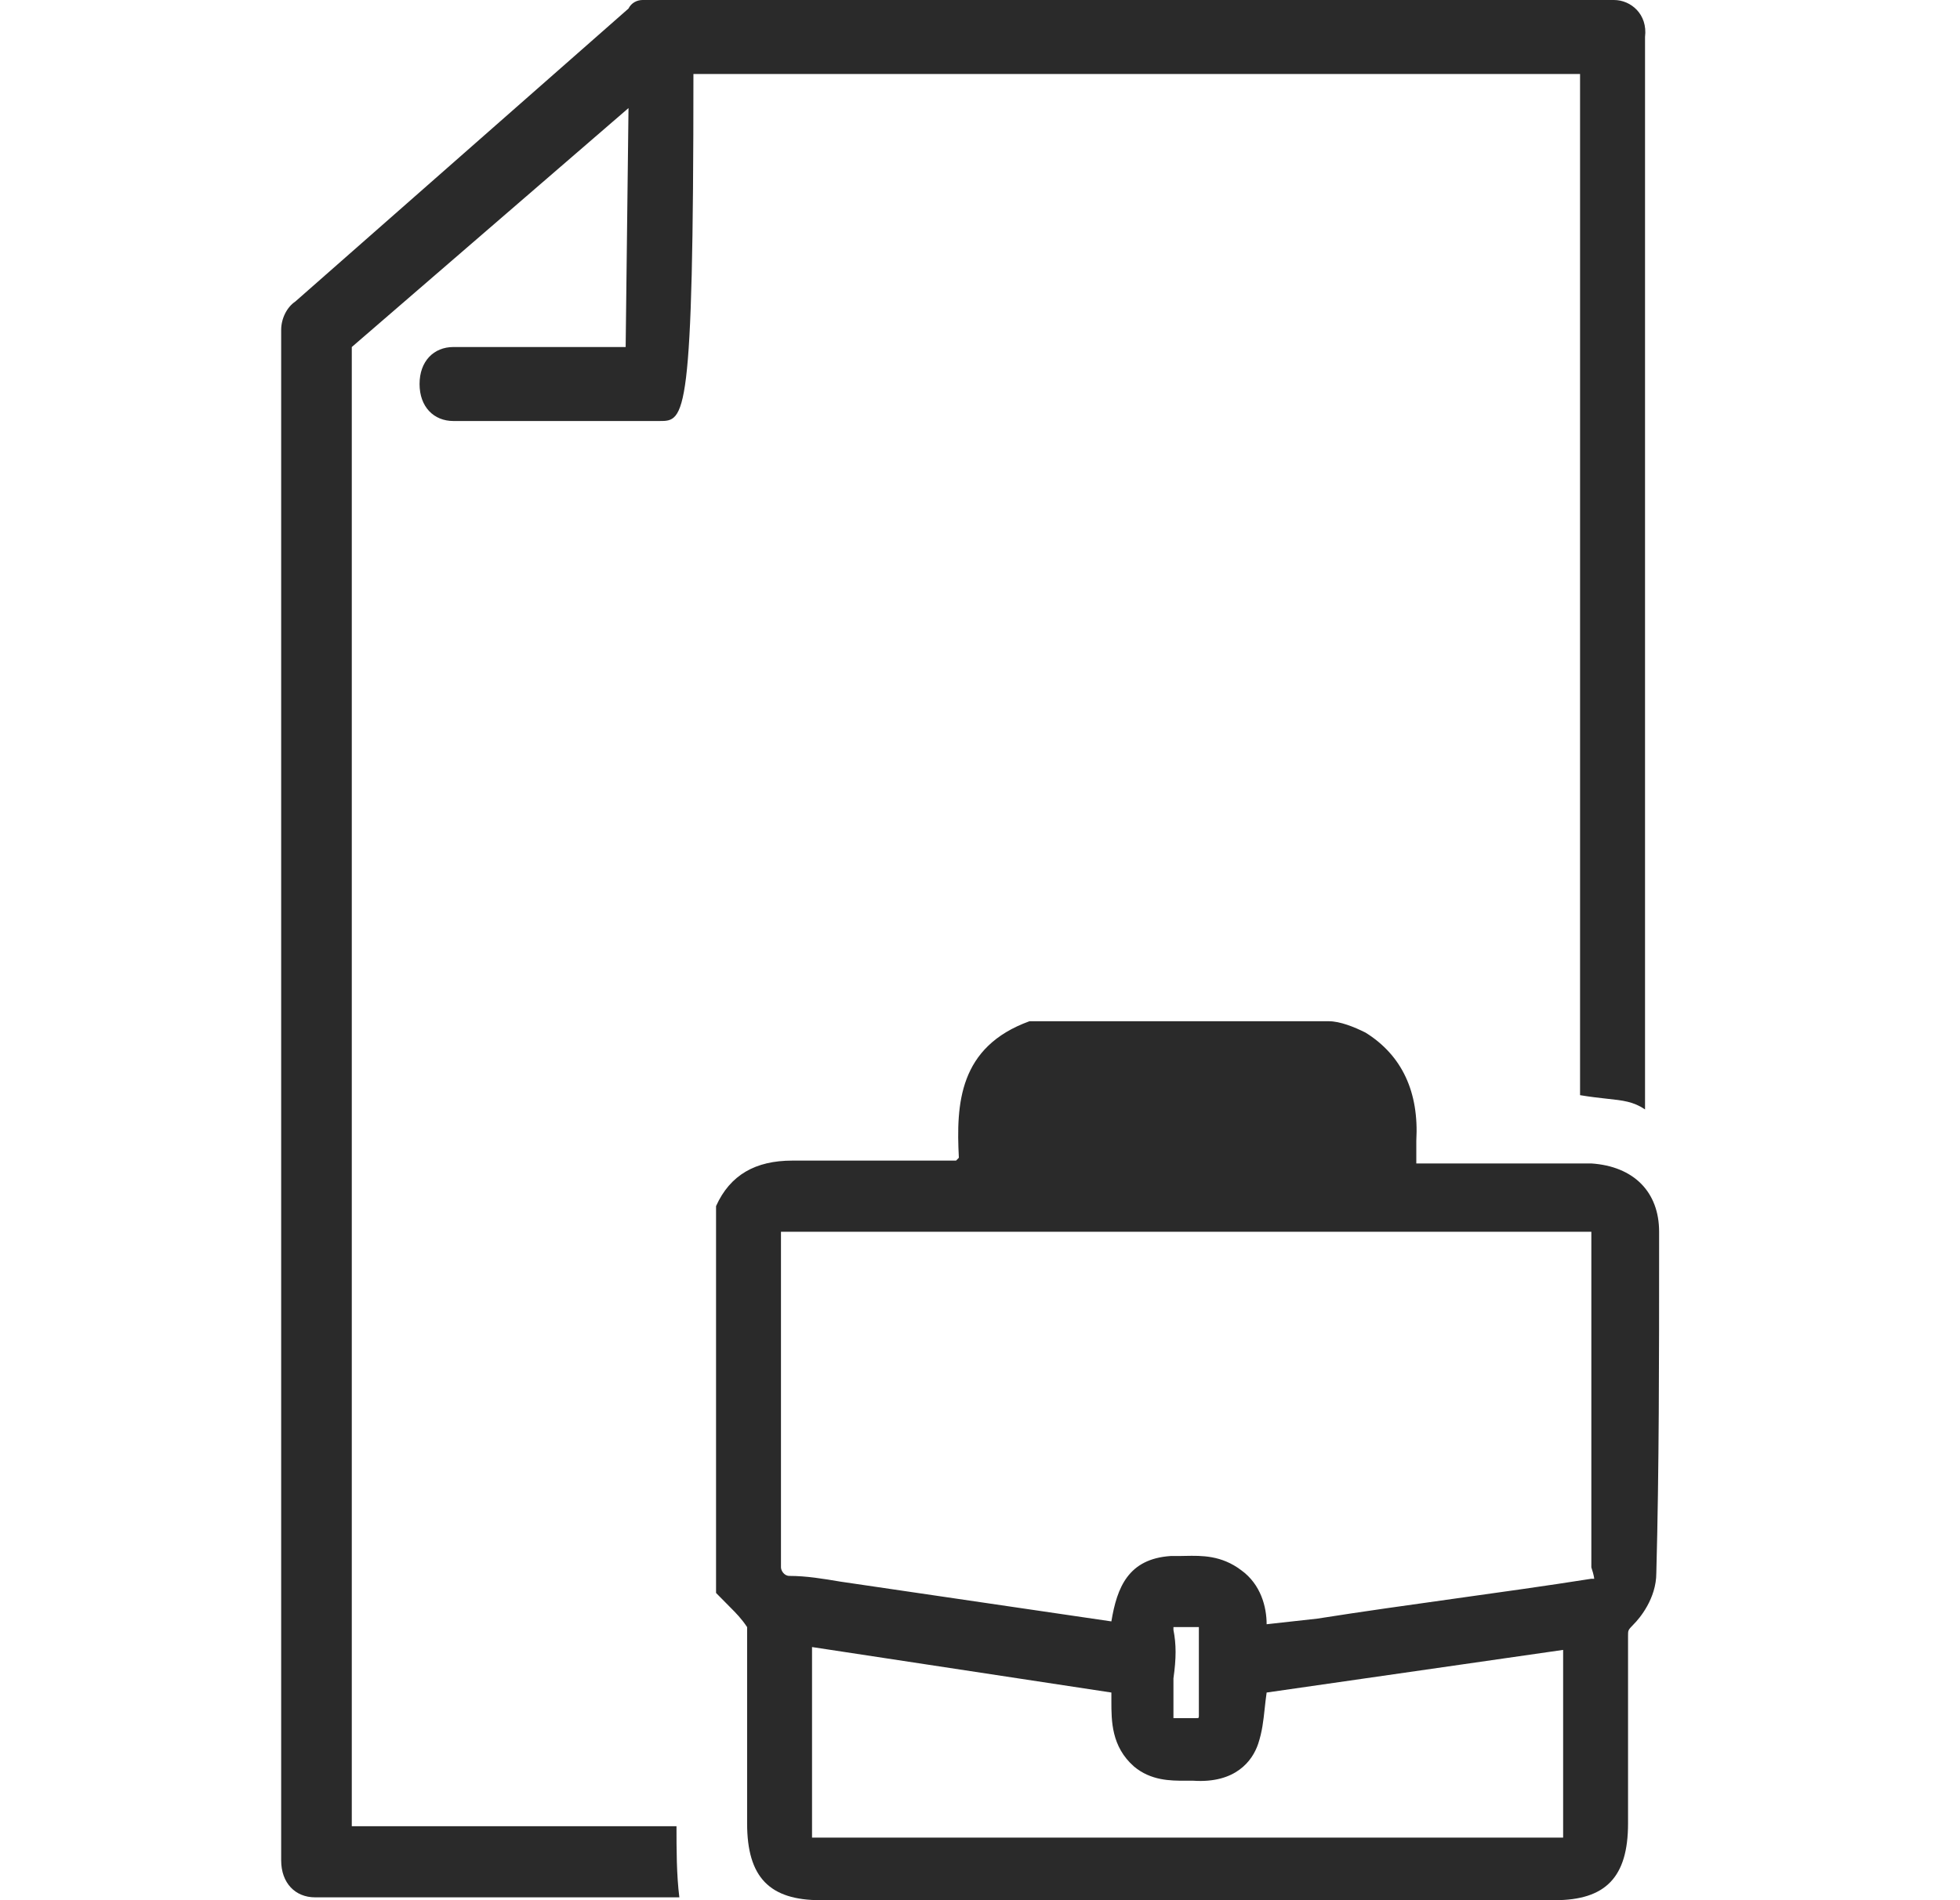
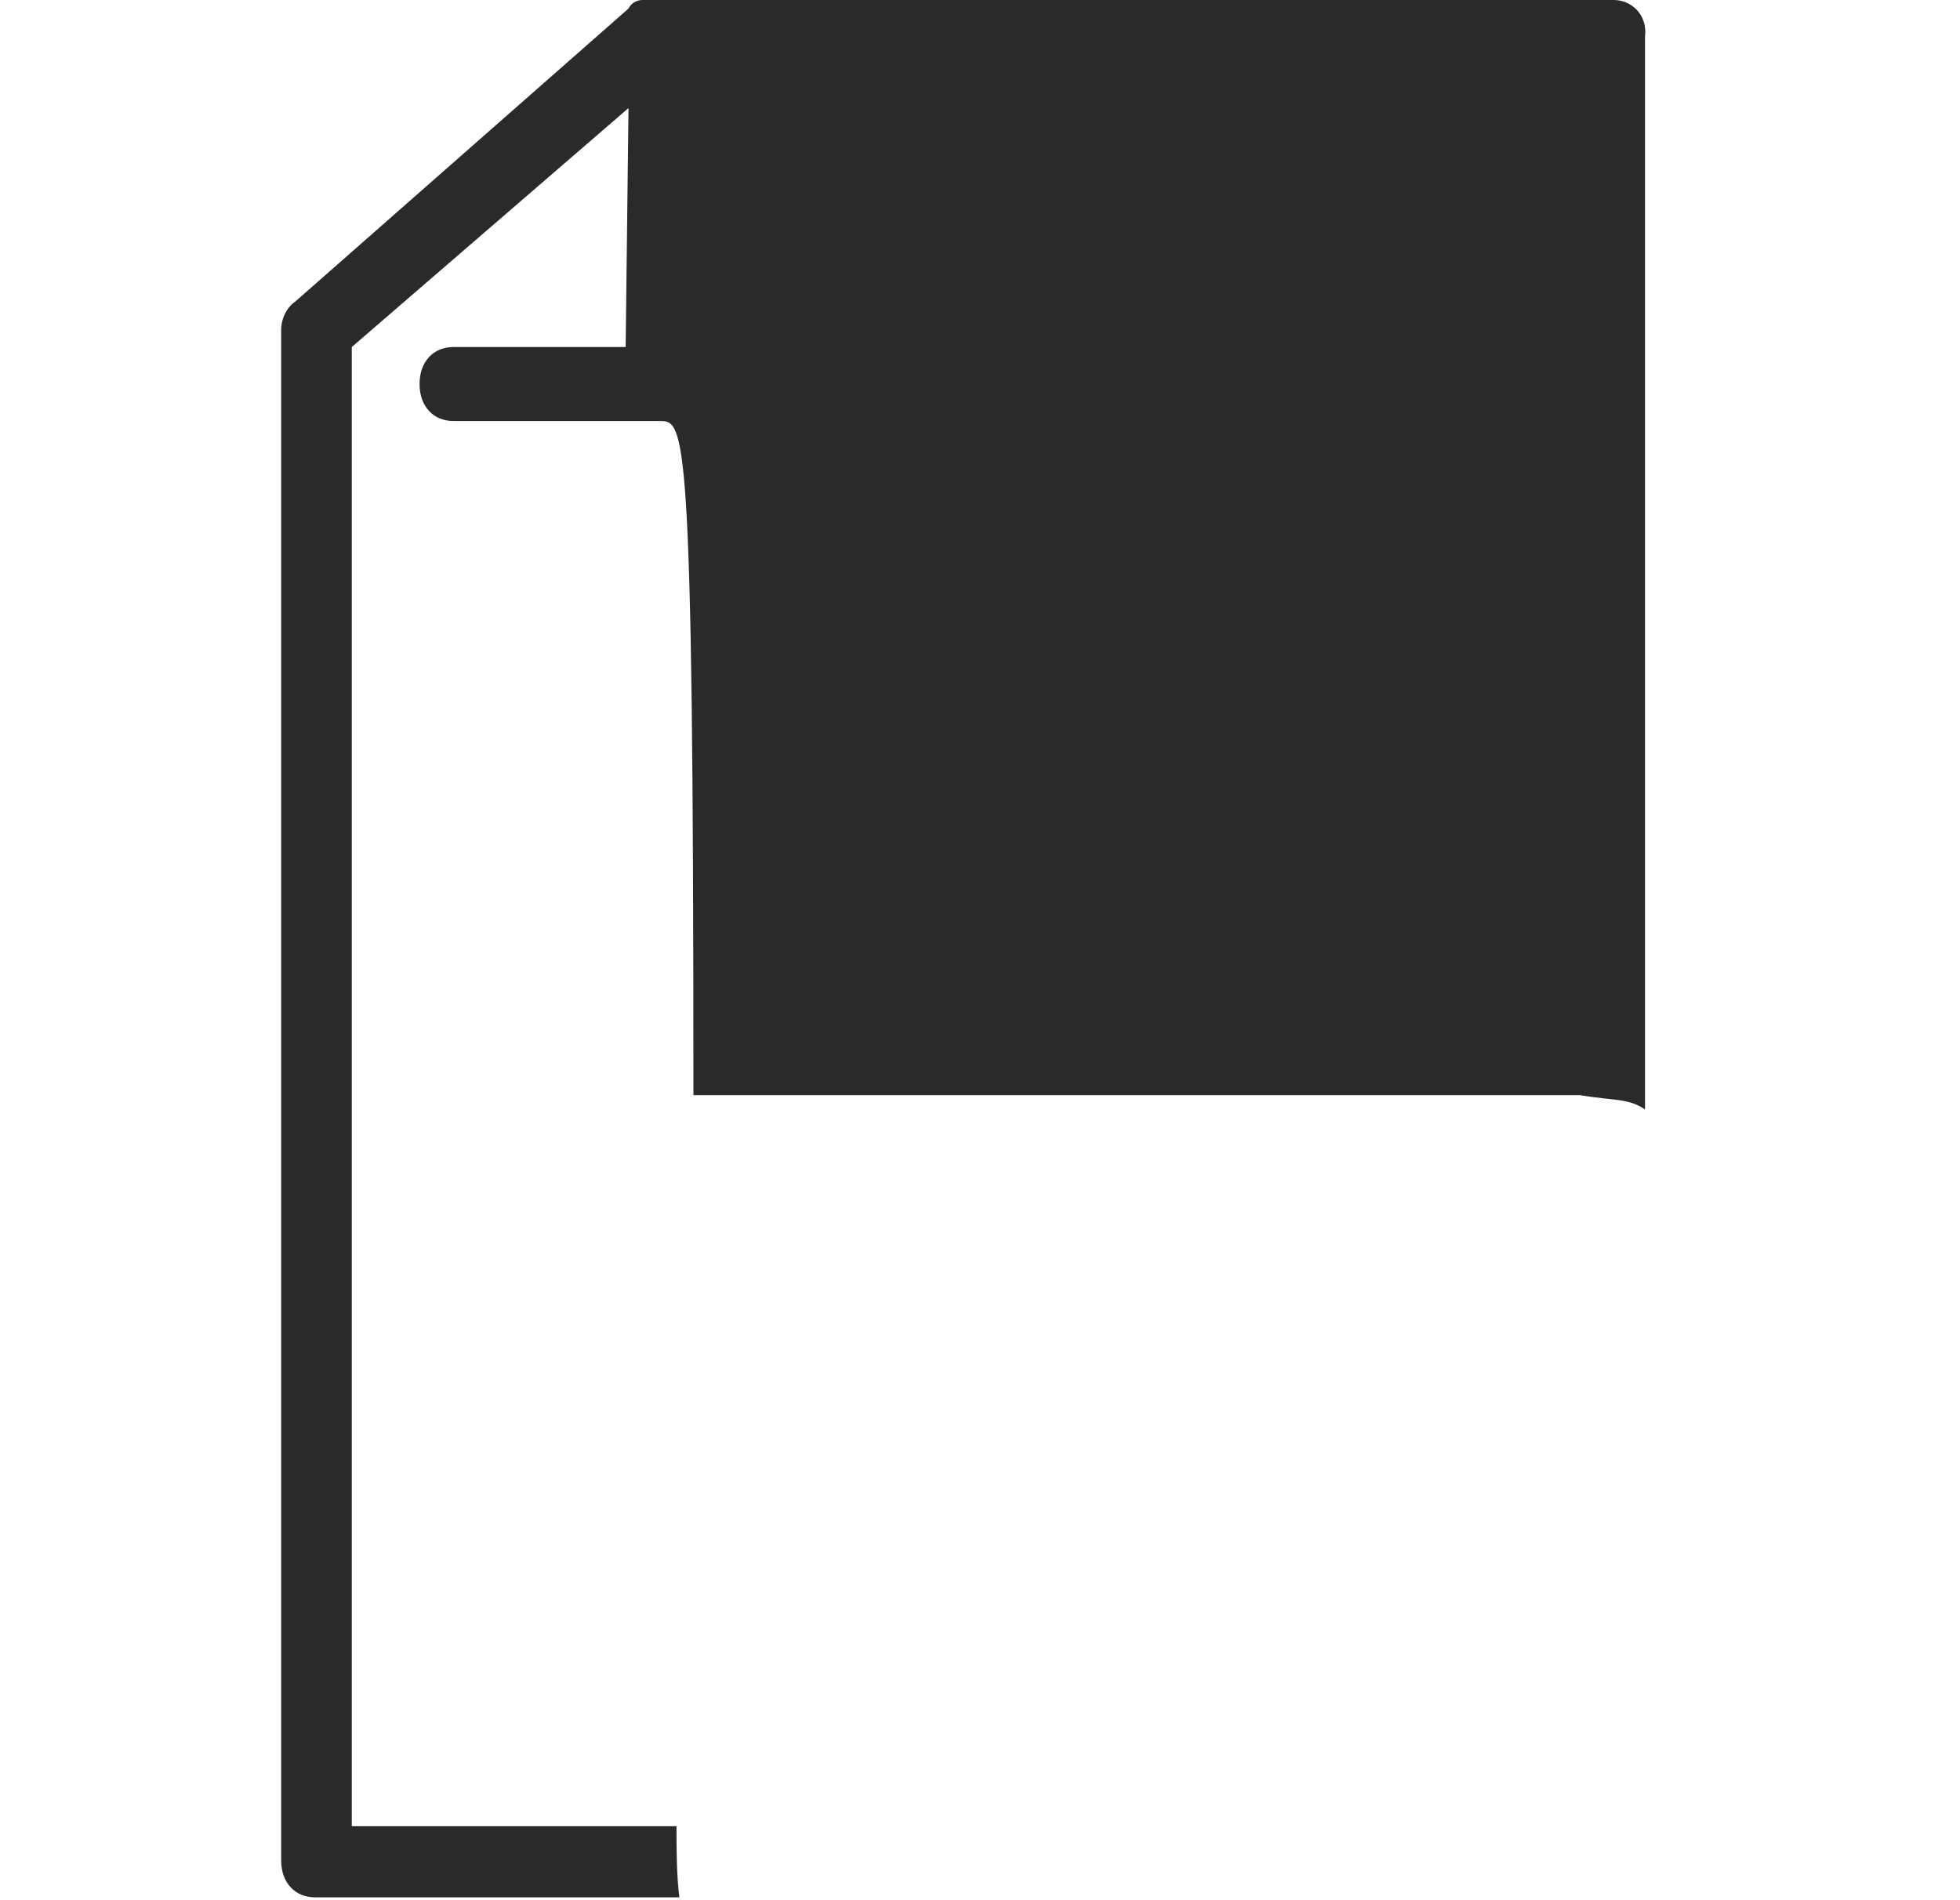
<svg xmlns="http://www.w3.org/2000/svg" width="33" height="32" viewBox="0 0 33 32" fill="none">
-   <path d="M7.064 6.467C7.064 6.084 7.302 5.844 7.634 5.844H10.534L10.582 1.82L5.923 5.844V30.754H11.39C11.39 31.137 11.39 31.569 11.438 31.952H5.305C4.972 31.952 4.734 31.712 4.734 31.329V5.557C4.734 5.365 4.829 5.174 4.972 5.078L10.582 0.144C10.629 0.048 10.725 0 10.82 0H27.174C27.459 0 27.744 0.24 27.697 0.623V18.683C27.501 18.551 27.328 18.532 27.055 18.503C26.929 18.489 26.782 18.473 26.603 18.443V1.246H11.675C11.675 7.09 11.533 7.09 11.105 7.09H7.634C7.302 7.09 7.064 6.85 7.064 6.467Z" fill="#2A2A2A" />
-   <path fill-rule="evenodd" clip-rule="evenodd" d="M27.934 20.743V21.03C27.934 22.85 27.934 24.767 27.887 26.491C27.887 26.922 27.602 27.258 27.506 27.353C27.452 27.408 27.429 27.432 27.419 27.46C27.411 27.481 27.411 27.504 27.411 27.545V30.707C27.411 31.617 27.031 32 26.175 32H13.815C12.959 32 12.579 31.617 12.579 30.707V27.401C12.484 27.258 12.389 27.162 12.293 27.066L12.056 26.826V20.311C12.293 19.785 12.721 19.545 13.339 19.545H16.097L16.144 19.497C16.097 18.587 16.144 17.629 17.333 17.198H22.372C22.562 17.198 22.8 17.294 22.99 17.389C23.608 17.773 23.893 18.395 23.846 19.21V19.593H26.793C27.506 19.641 27.934 20.072 27.934 20.743ZM26.318 30.946V27.785L21.326 28.503C21.312 28.601 21.302 28.691 21.293 28.776C21.271 28.982 21.251 29.162 21.184 29.365C21.088 29.653 20.803 30.036 20.09 29.988H19.948C19.71 29.988 19.377 29.988 19.092 29.748C18.712 29.413 18.712 28.982 18.712 28.647V28.503L13.672 27.737V30.946H26.318ZM19.757 27.401V27.449C19.805 27.689 19.805 27.928 19.757 28.264V28.934H20.138C20.162 28.934 20.173 28.934 20.179 28.928C20.185 28.922 20.185 28.91 20.185 28.886V27.401H19.757ZM26.793 26.587H26.841C26.841 26.587 26.841 26.539 26.793 26.395V20.743H13.149V26.395C13.149 26.443 13.197 26.539 13.292 26.539C13.577 26.539 13.862 26.587 14.148 26.635L18.712 27.305C18.807 26.731 18.997 26.252 19.71 26.204H19.852C19.887 26.204 19.923 26.203 19.96 26.202C20.23 26.197 20.564 26.19 20.898 26.443C21.231 26.683 21.326 27.066 21.326 27.353L22.182 27.258C22.943 27.138 23.715 27.03 24.488 26.922C25.26 26.814 26.033 26.707 26.793 26.587Z" fill="#2A2A2A" />
+   <path d="M7.064 6.467C7.064 6.084 7.302 5.844 7.634 5.844H10.534L10.582 1.82L5.923 5.844V30.754H11.39C11.39 31.137 11.39 31.569 11.438 31.952H5.305C4.972 31.952 4.734 31.712 4.734 31.329V5.557C4.734 5.365 4.829 5.174 4.972 5.078L10.582 0.144C10.629 0.048 10.725 0 10.82 0H27.174C27.459 0 27.744 0.24 27.697 0.623V18.683C27.501 18.551 27.328 18.532 27.055 18.503C26.929 18.489 26.782 18.473 26.603 18.443H11.675C11.675 7.09 11.533 7.09 11.105 7.09H7.634C7.302 7.09 7.064 6.85 7.064 6.467Z" fill="#2A2A2A" />
</svg>